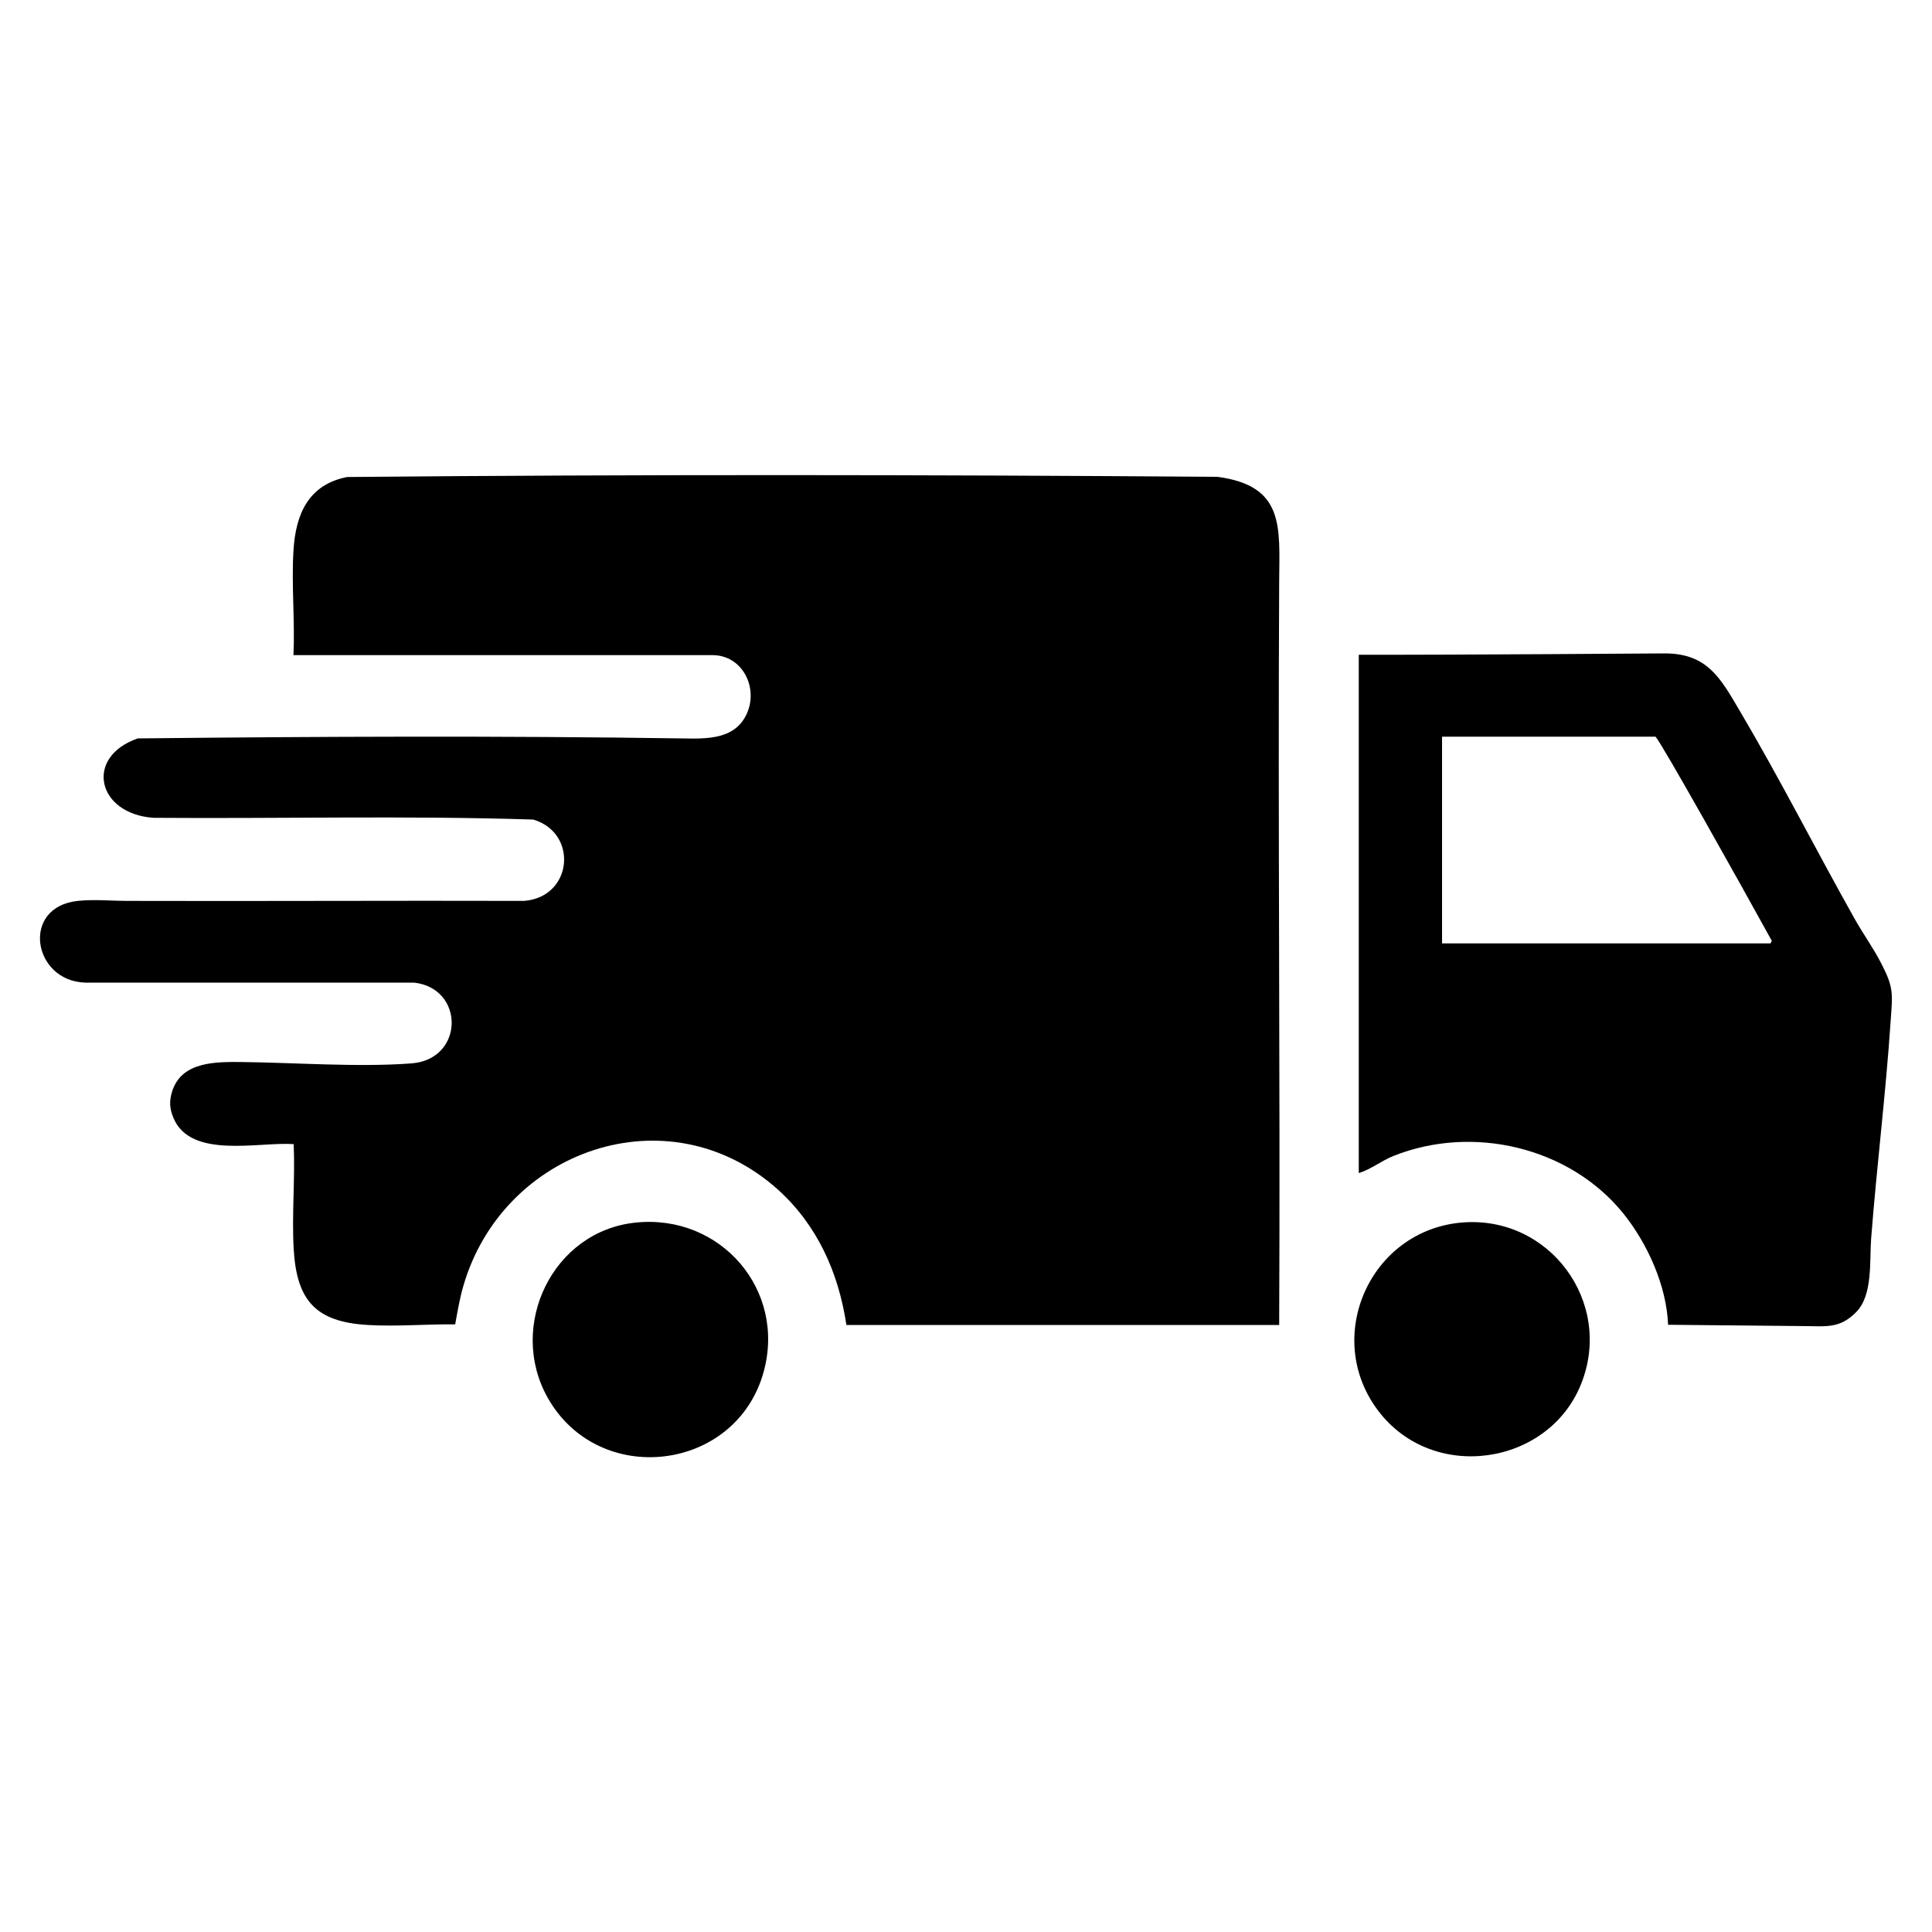
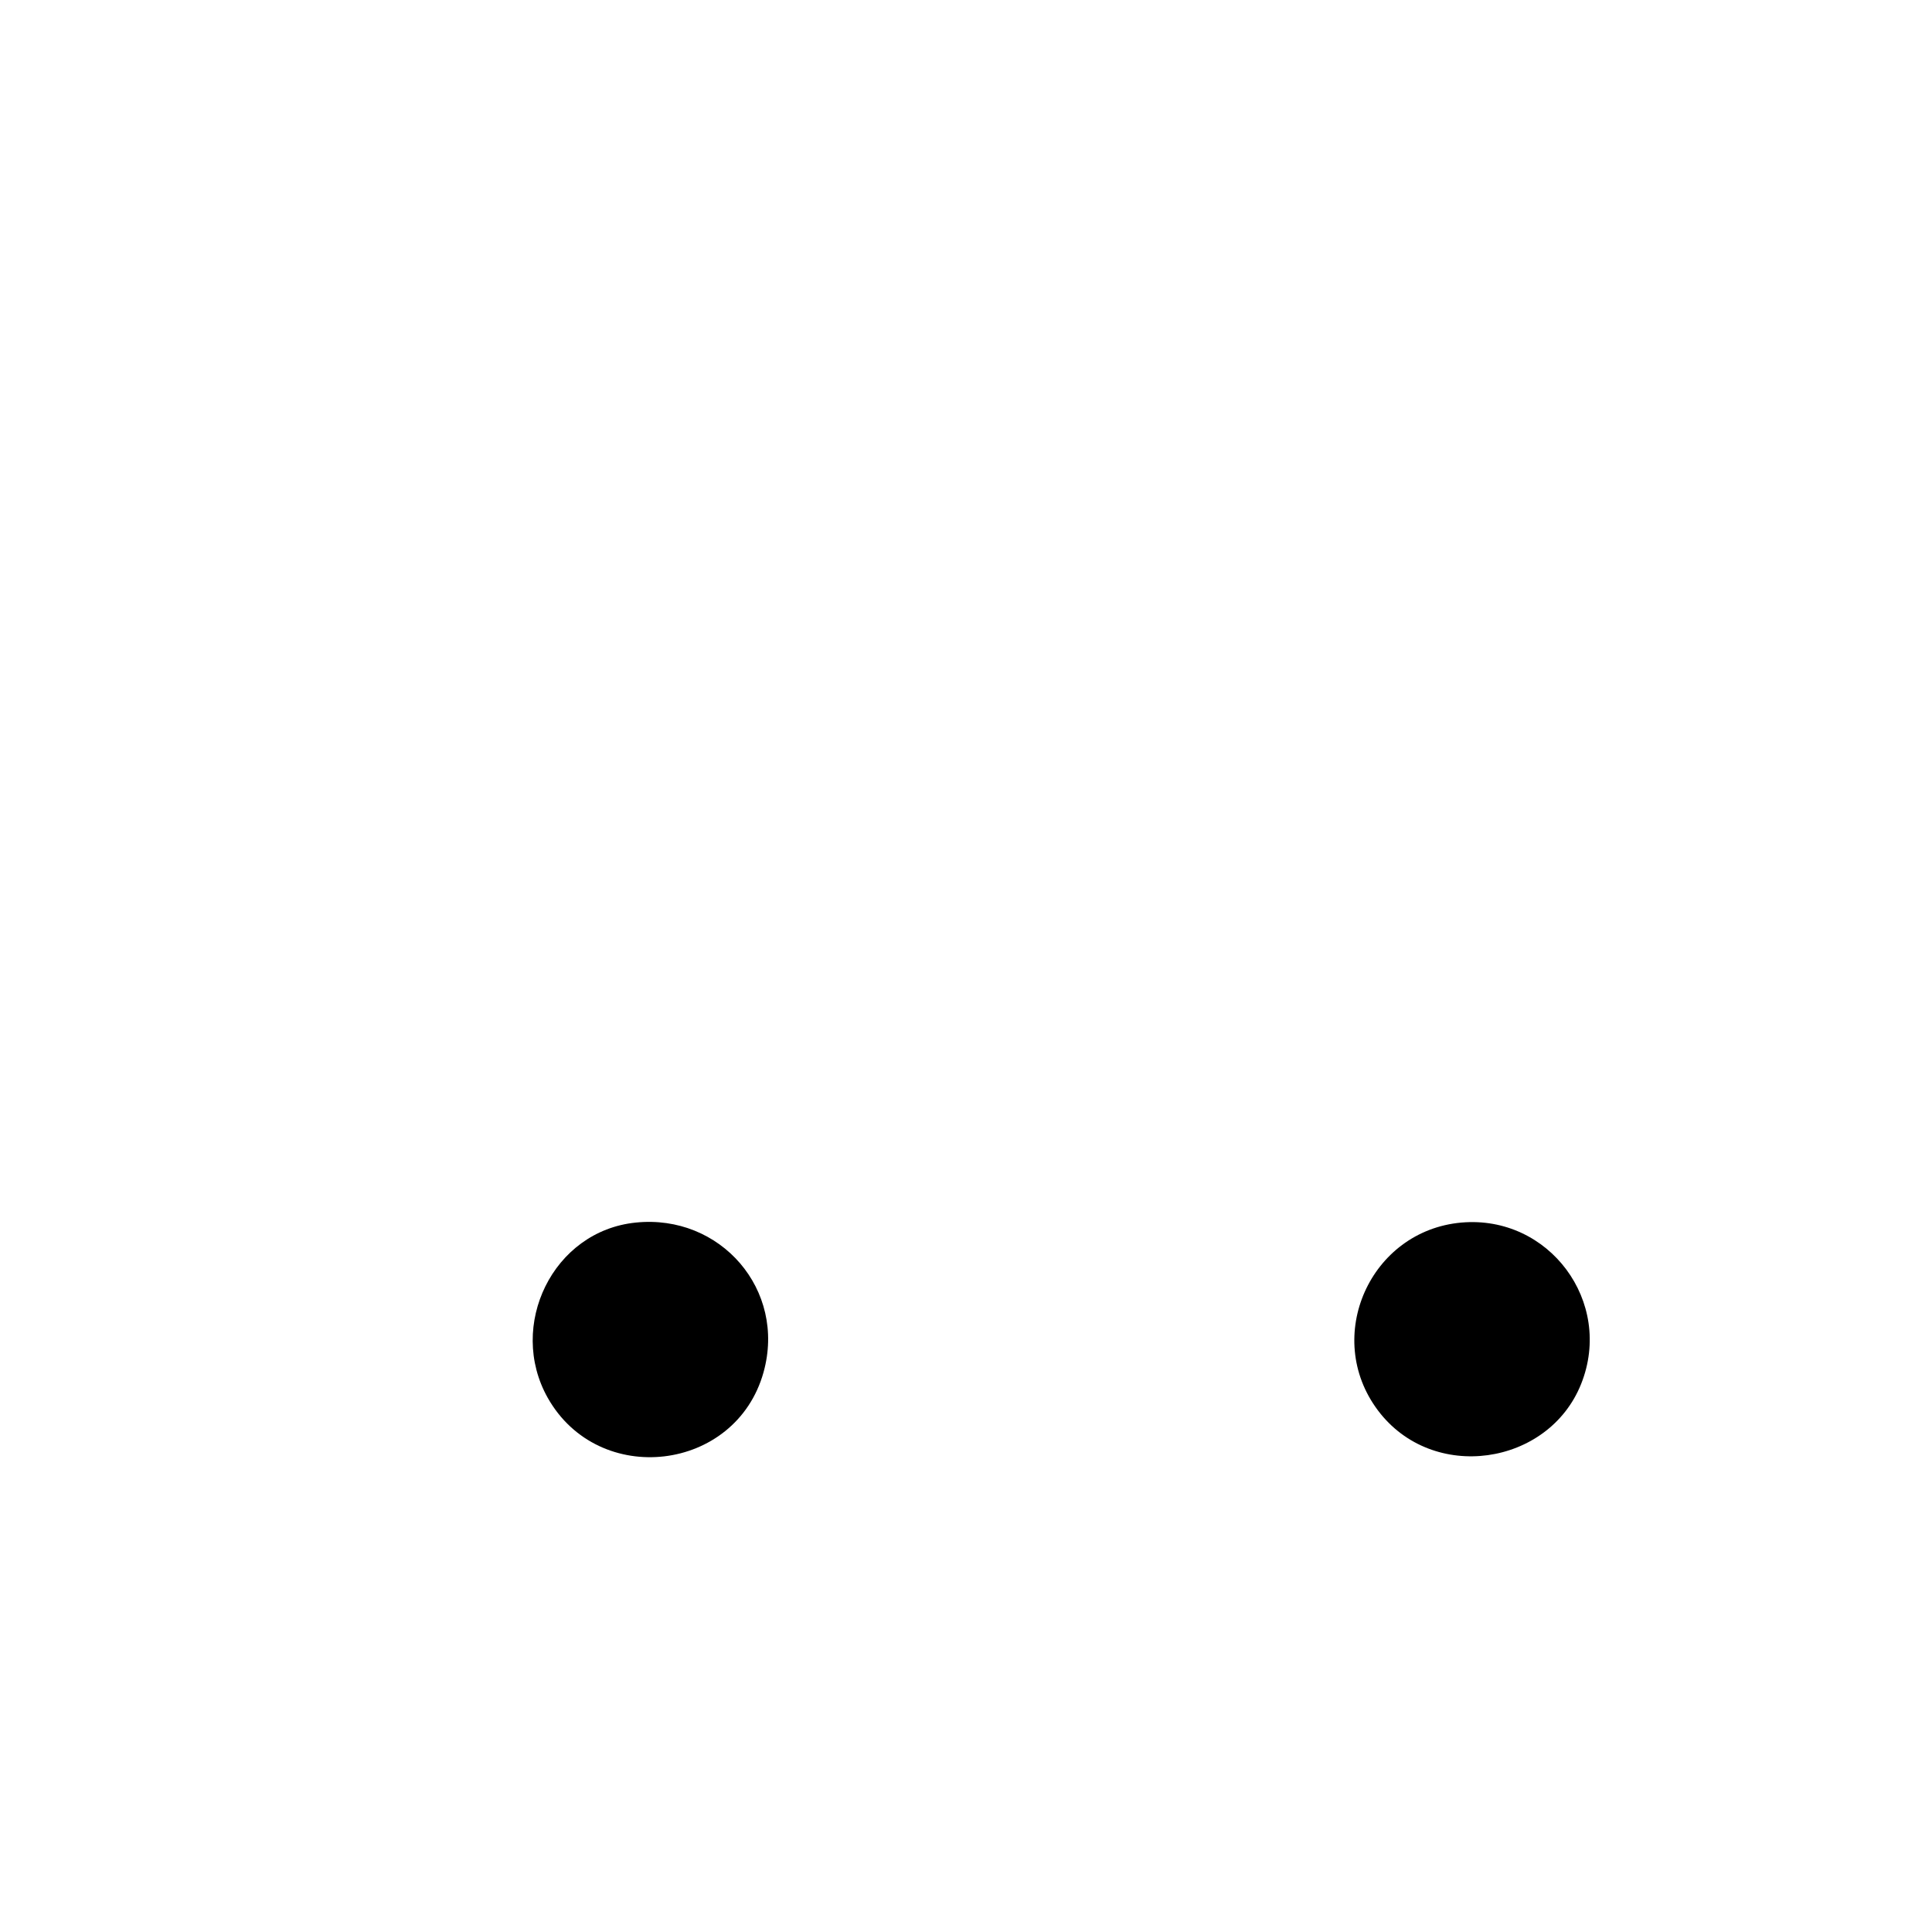
<svg xmlns="http://www.w3.org/2000/svg" id="uuid-4a91b5d9-92df-4591-81c1-f6ec18fb69f7" viewBox="0 0 100 100">
-   <path d="M66.22,68.58h-22.41c-.41-2.72-1.51-5.18-3.57-7.03-5.66-5.04-14.22-2.04-16.26,5.02-.19.65-.3,1.32-.42,1.98-1.5-.02-3.03.12-4.53.03-2.71-.16-3.68-1.28-3.83-3.95-.1-1.77.08-3.63,0-5.41-1.8-.13-5.32.79-6.22-1.35-.21-.51-.23-.88-.06-1.41.5-1.52,2.25-1.5,3.58-1.49,2.78.03,6.06.28,8.8.07s2.76-3.89.13-4.18H4.4c-2.71-.09-3.34-3.92-.37-4.23.88-.09,1.72,0,2.58,0,6.84.02,13.68-.02,20.52,0,2.52-.2,2.81-3.52.47-4.21-6.54-.21-13.11-.04-19.66-.09-2.93-.21-3.58-3.15-.81-4.11,9.37-.1,18.79-.14,28.16,0,1.27.02,2.74.08,3.36-1.27s-.22-3.04-1.77-3.04H15.19c.08-1.78-.11-3.65,0-5.41.11-1.88.77-3.42,2.78-3.81,15-.14,30.04-.12,45.04-.01,3.48.46,3.22,2.57,3.2,5.4-.07,12.84.06,25.68,0,38.51Z" />
-   <path d="M96.07,67.92c-.79.79-1.42.74-2.48.72-.15,0-4.98-.05-7.25-.07-.08-2.03-1.07-4.22-2.34-5.79-2.79-3.42-7.78-4.58-11.87-2.95-.63.25-1.16.69-1.8.89v-26.83c5.1.01,15.66-.07,15.86-.07,2.17.01,2.86,1.27,3.84,2.94,2.1,3.55,3.97,7.25,5.99,10.84.43.76.95,1.48,1.35,2.26.66,1.27.59,1.57.49,2.98-.25,3.75-.72,7.51-1.01,11.27-.09,1.15.1,2.93-.78,3.81ZM74.64,48.83h17l.07-.13c-1.74-3.16-5.71-10.25-6.02-10.57h-11.05v10.7Z" />
  <path d="M32.91,63.28c4.38-.45,7.8,3.48,6.61,7.75-1.44,5.16-8.53,6-11.17,1.32-2.1-3.73.26-8.64,4.56-9.07Z" />
  <path d="M75.64,63.28c4.54-.4,7.89,4.11,6.2,8.35s-7.69,5.14-10.52,1.37c-2.86-3.81-.4-9.3,4.32-9.72Z" />
</svg>